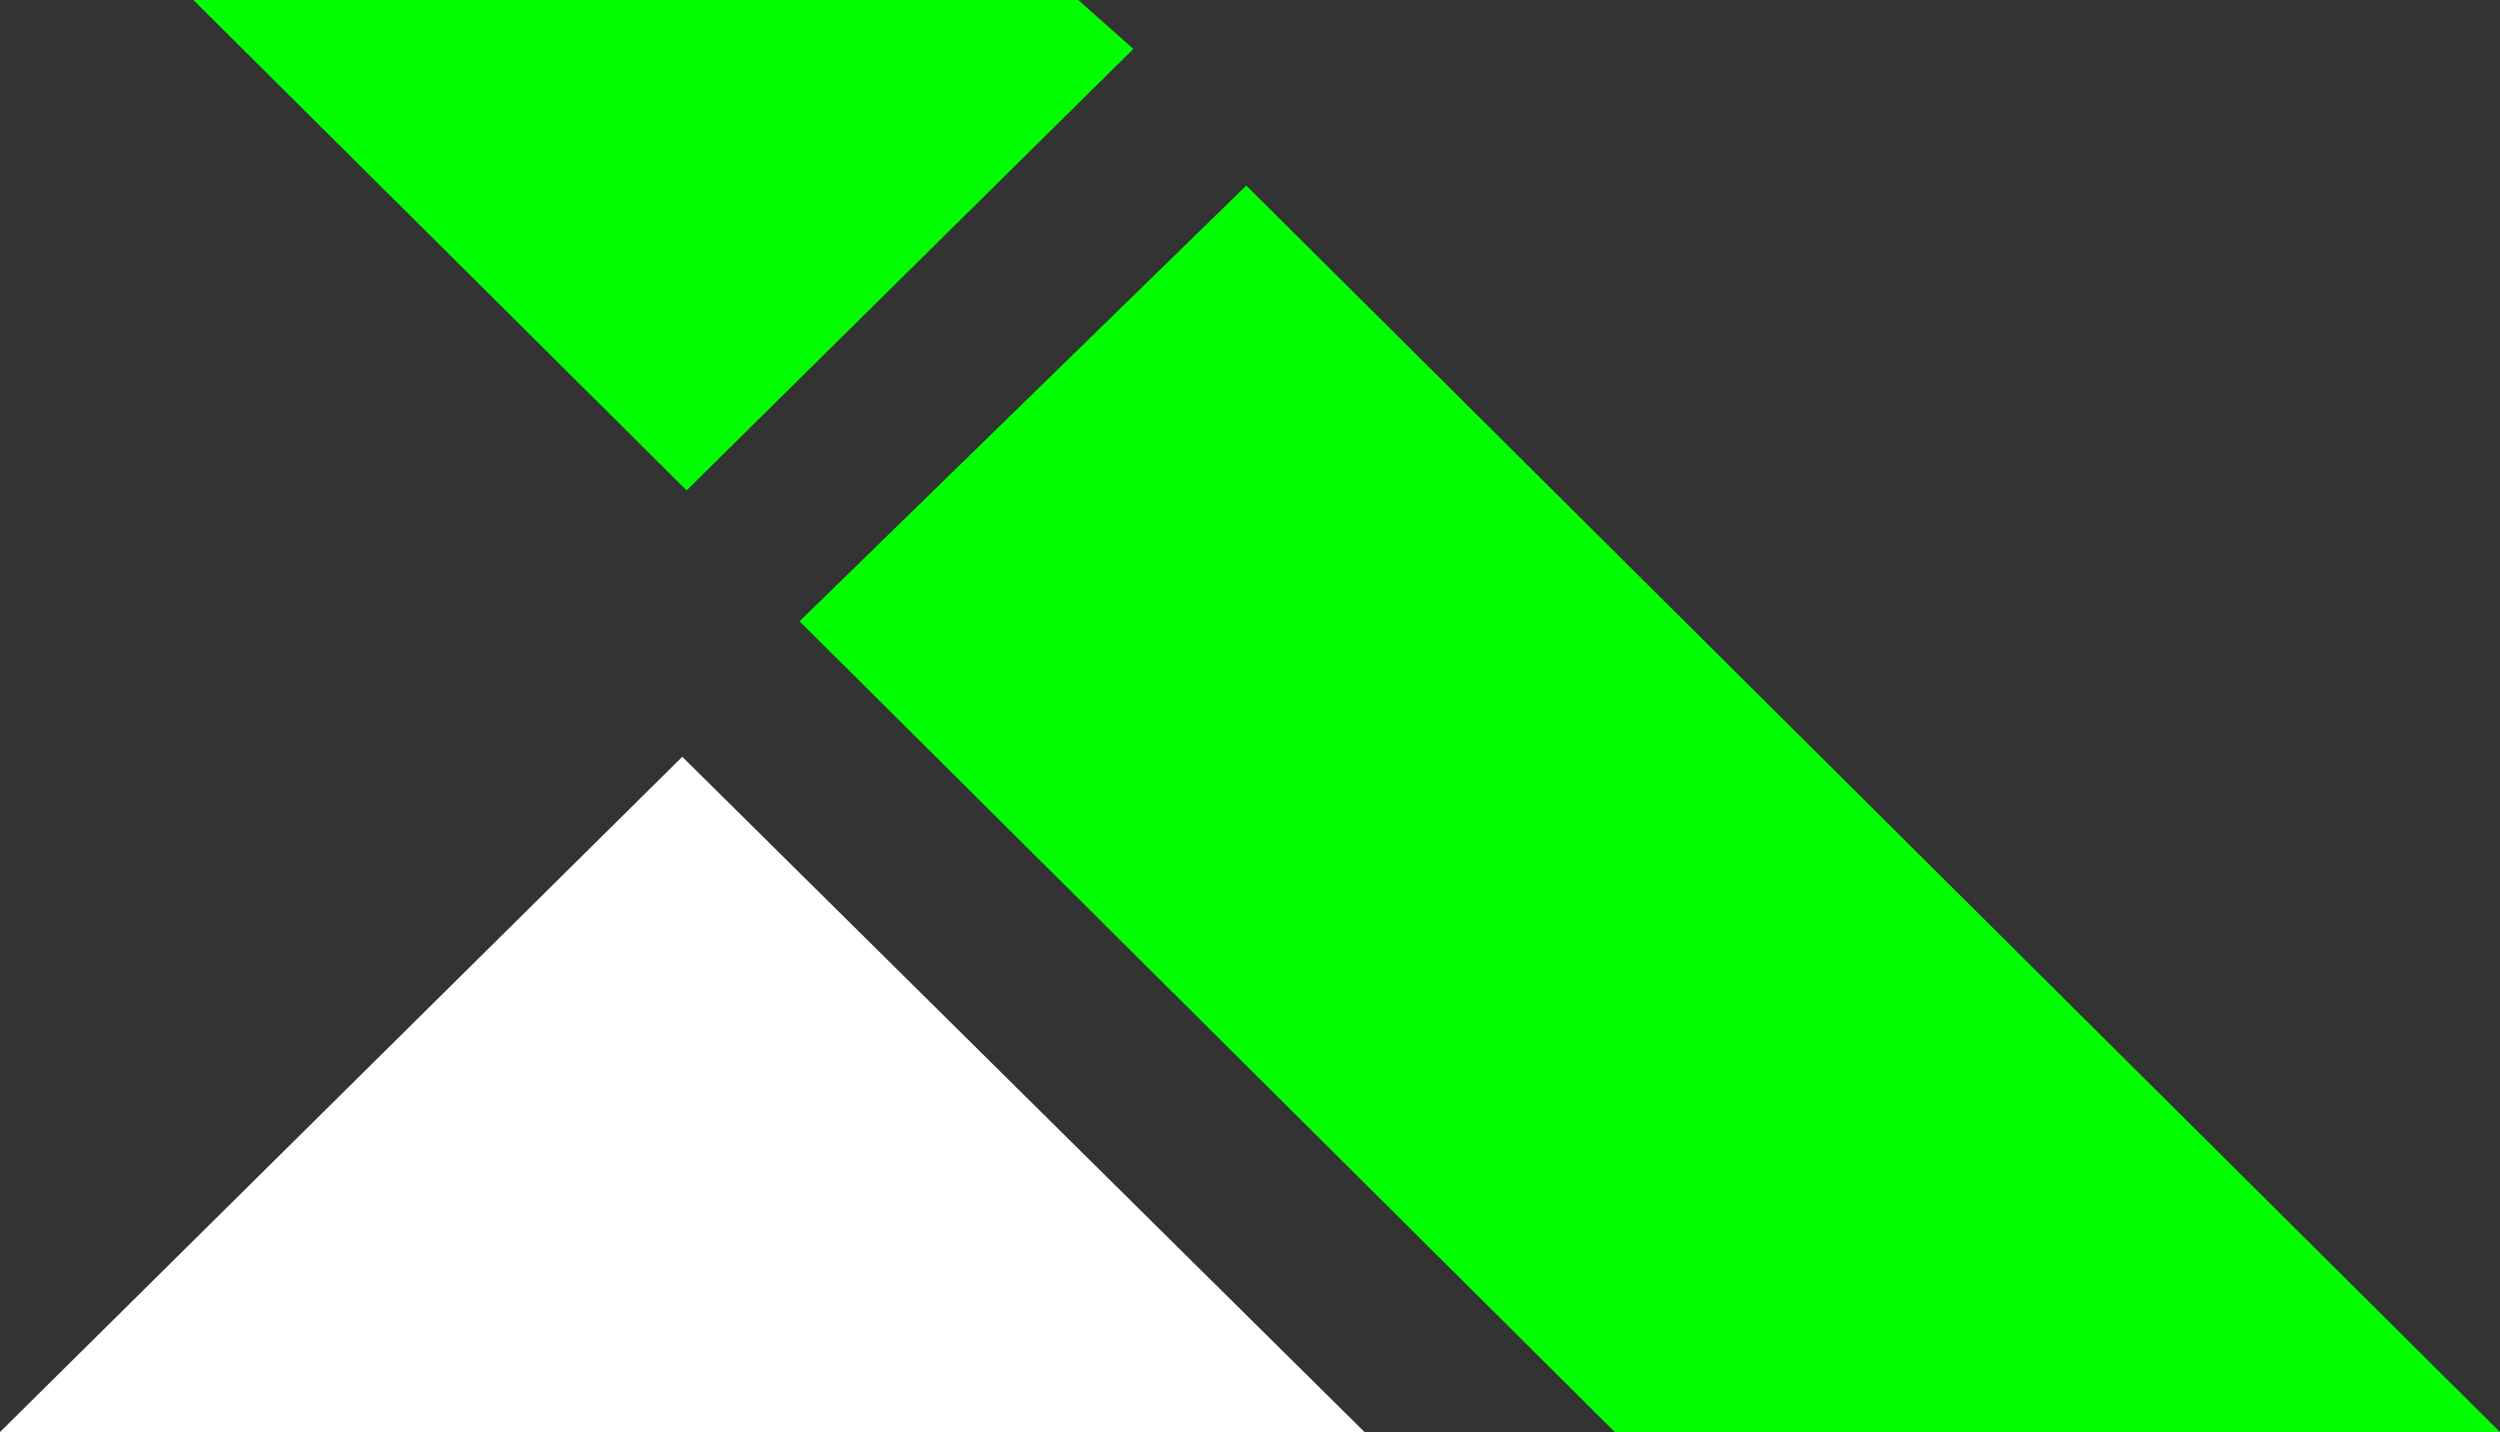
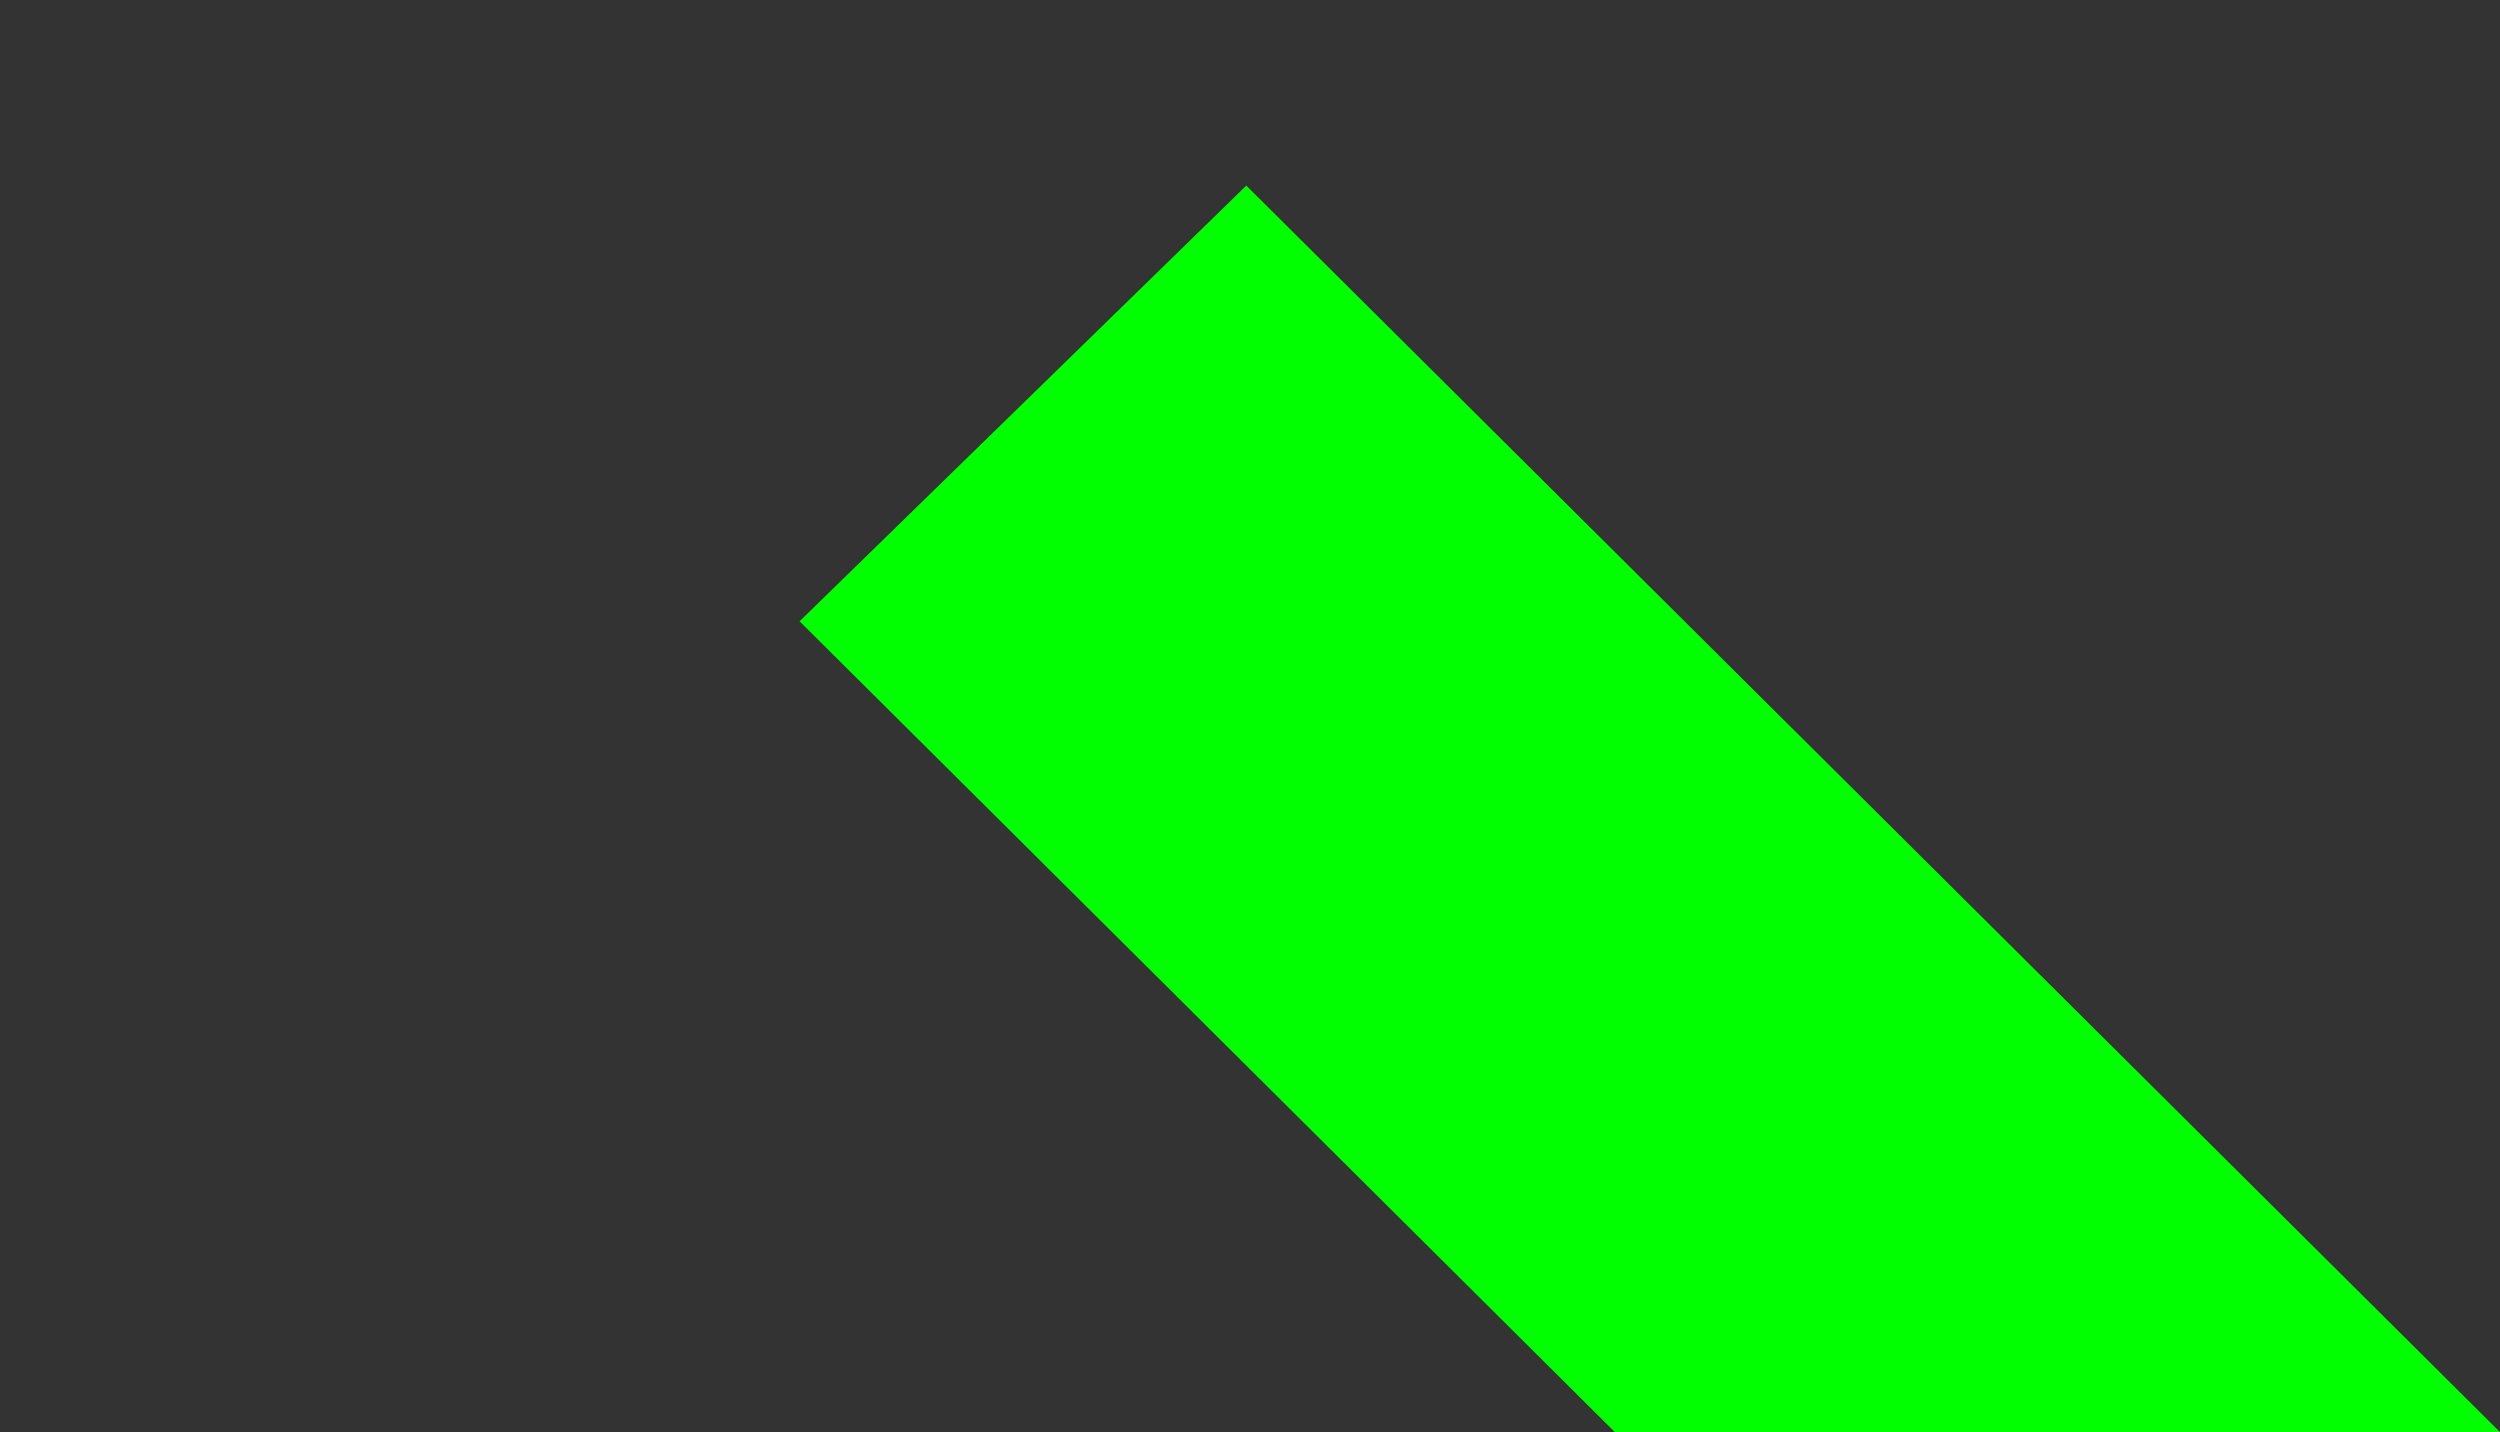
<svg xmlns="http://www.w3.org/2000/svg" id="Layer_1" data-name="Layer 1" viewBox="0 0 424.76 243.32">
  <rect x="0" y="0" width="424.76" height="243.32" fill="#333333" stroke="none" />
  <defs>
    <style>
      .cls-1 {
        fill: #fff;
      }

      .cls-1, .cls-2 {
        stroke-width: 0px;
      }

      .cls-2 {
        fill: #02ff01;
      }
    </style>
  </defs>
  <g>
-     <polygon class="cls-2" points="192.56 8.31 116.66 83.32 32.85 0 183.2 0 192.56 8.31" />
    <polygon class="cls-2" points="424.76 243.32 274.37 243.32 135.85 105.56 211.75 31.53 424.76 243.32" />
  </g>
-   <polygon class="cls-1" points="0 243.31 231.84 243.31 115.92 128.58 0 243.31 0 243.31" />
</svg>